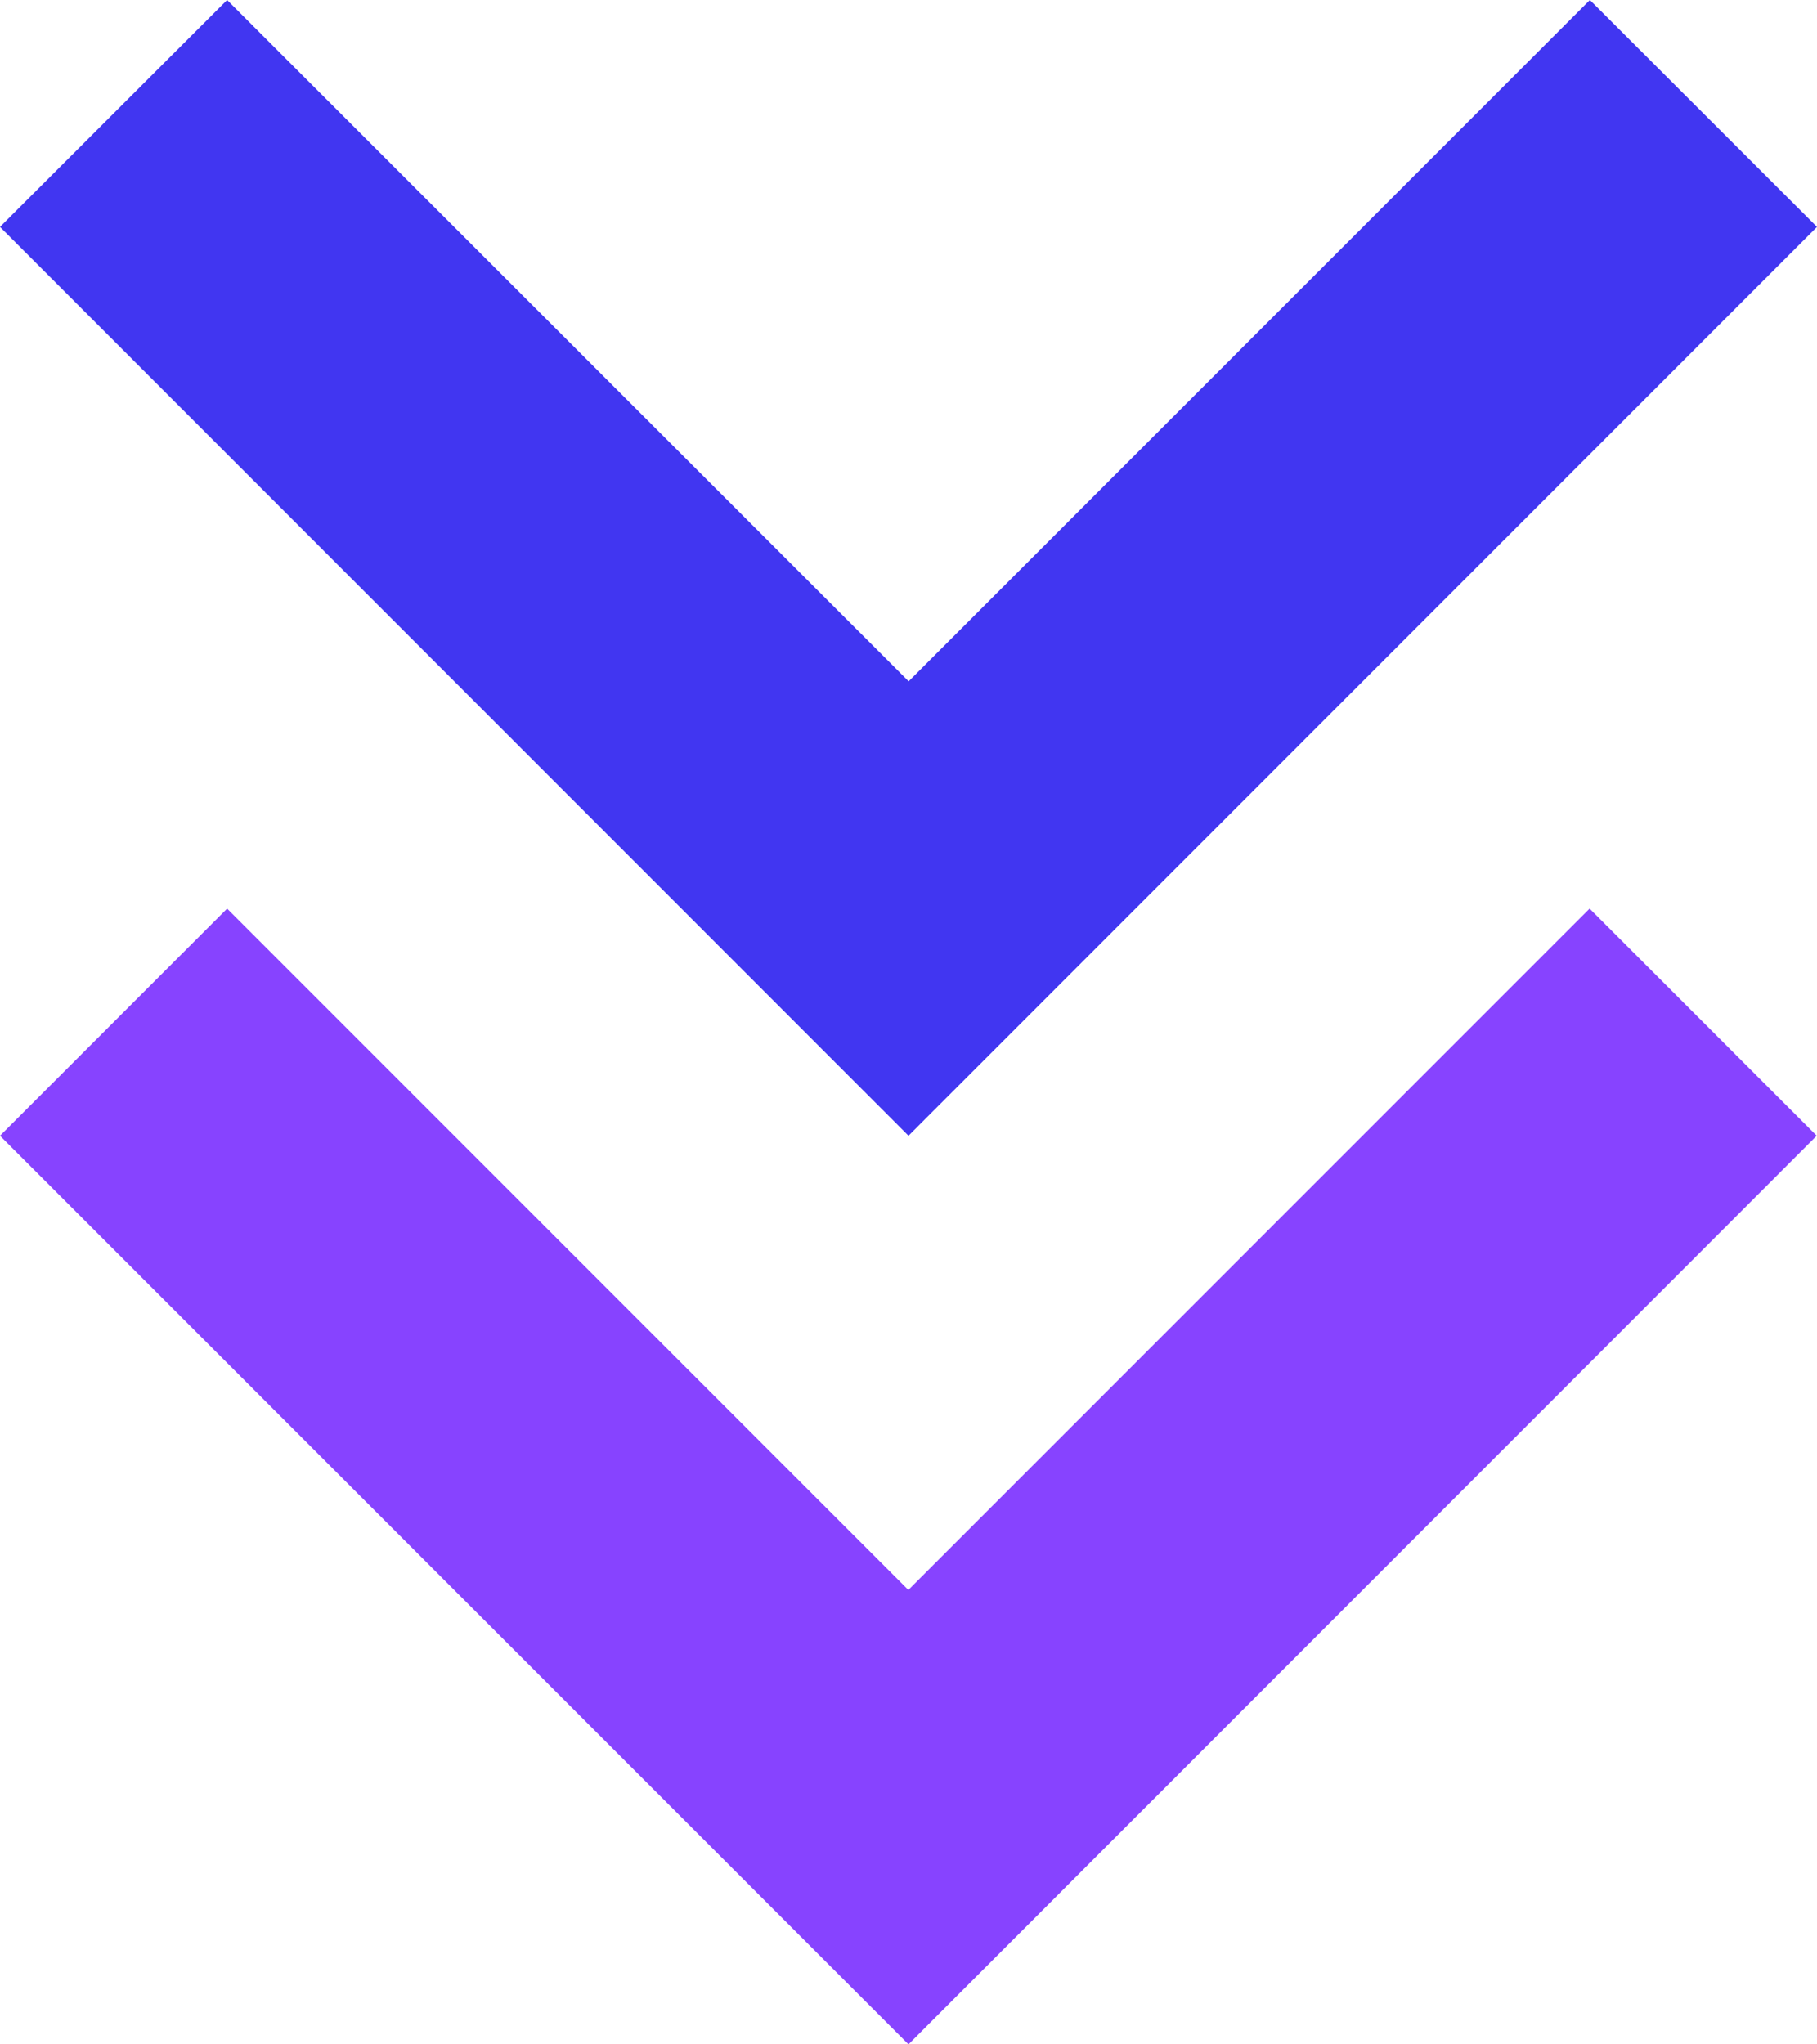
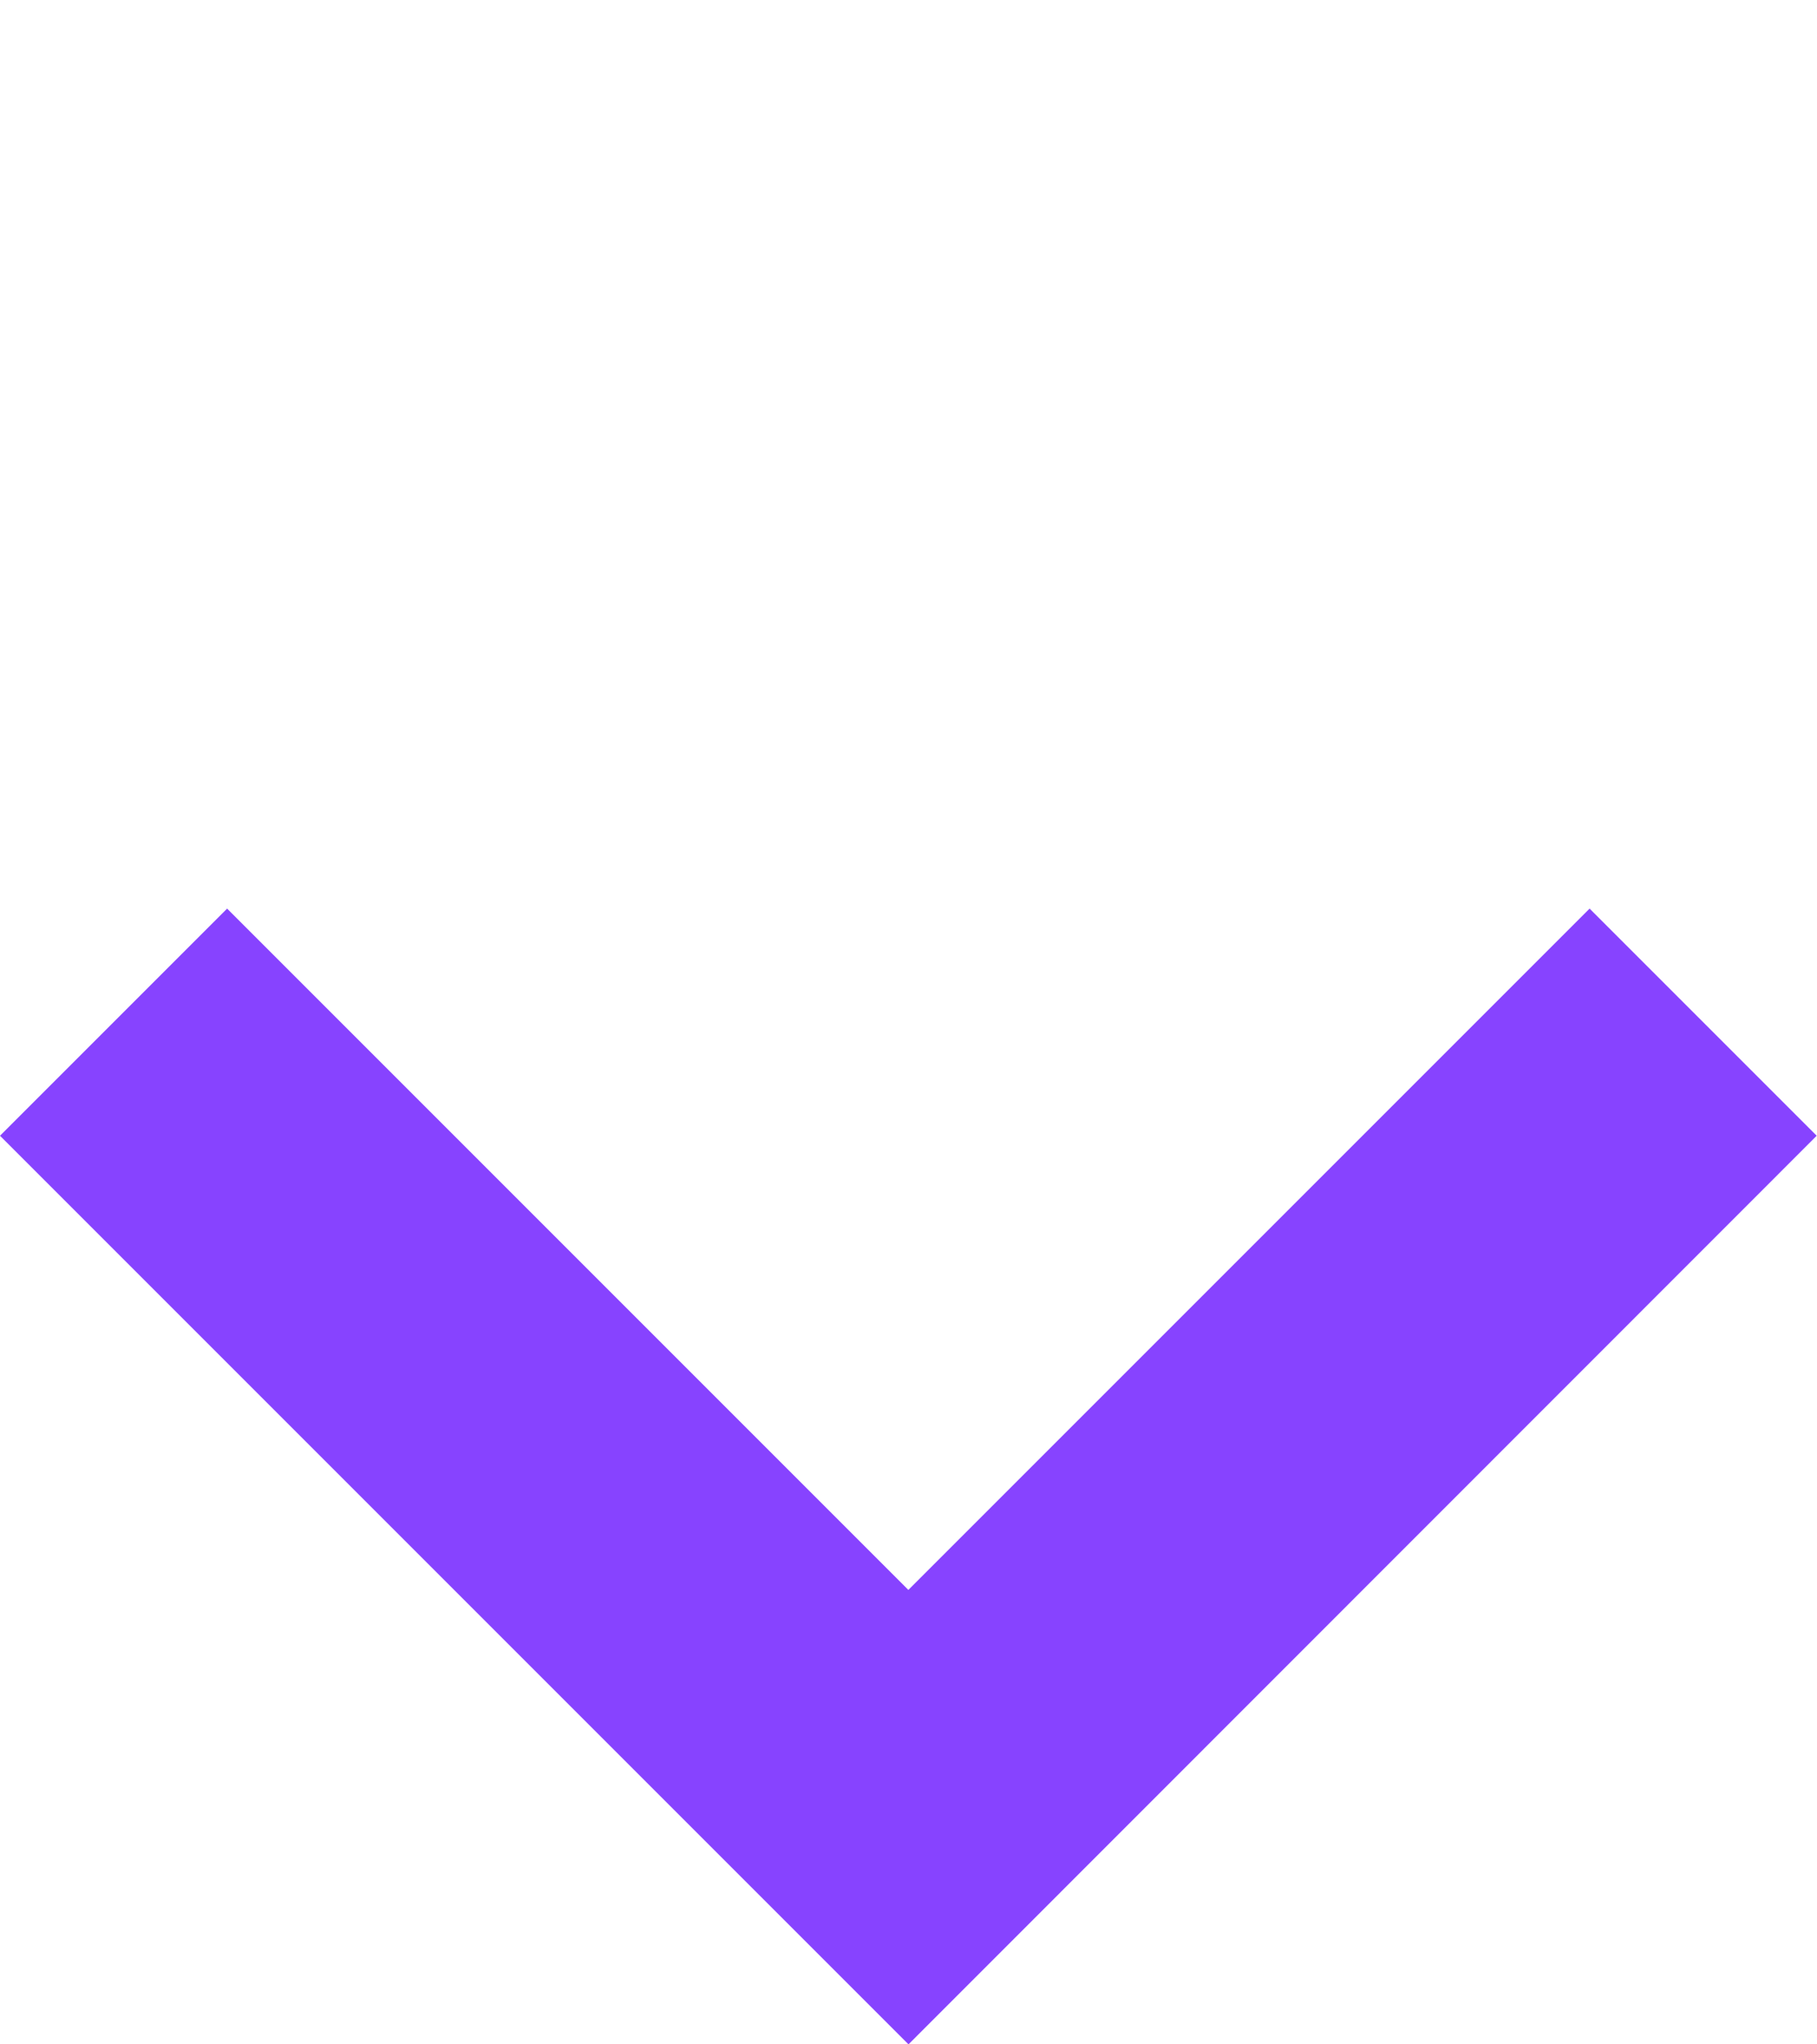
<svg xmlns="http://www.w3.org/2000/svg" width="23.738" height="26.705" viewBox="0 0 23.738 26.705">
  <g transform="translate(0 0)">
-     <path d="M9.31,5.636,6.343,8.6,18.212,20.472,30.081,8.6,27.114,5.636l-8.9,8.9Z" transform="translate(-6.343 -5.636)" fill="#4136f1" />
    <path d="M6.343,14.26,9.31,11.293l8.9,8.9,8.9-8.9,2.967,2.967L18.212,26.129Z" transform="translate(-6.343 0.576)" fill="#8743ff" />
  </g>
</svg>